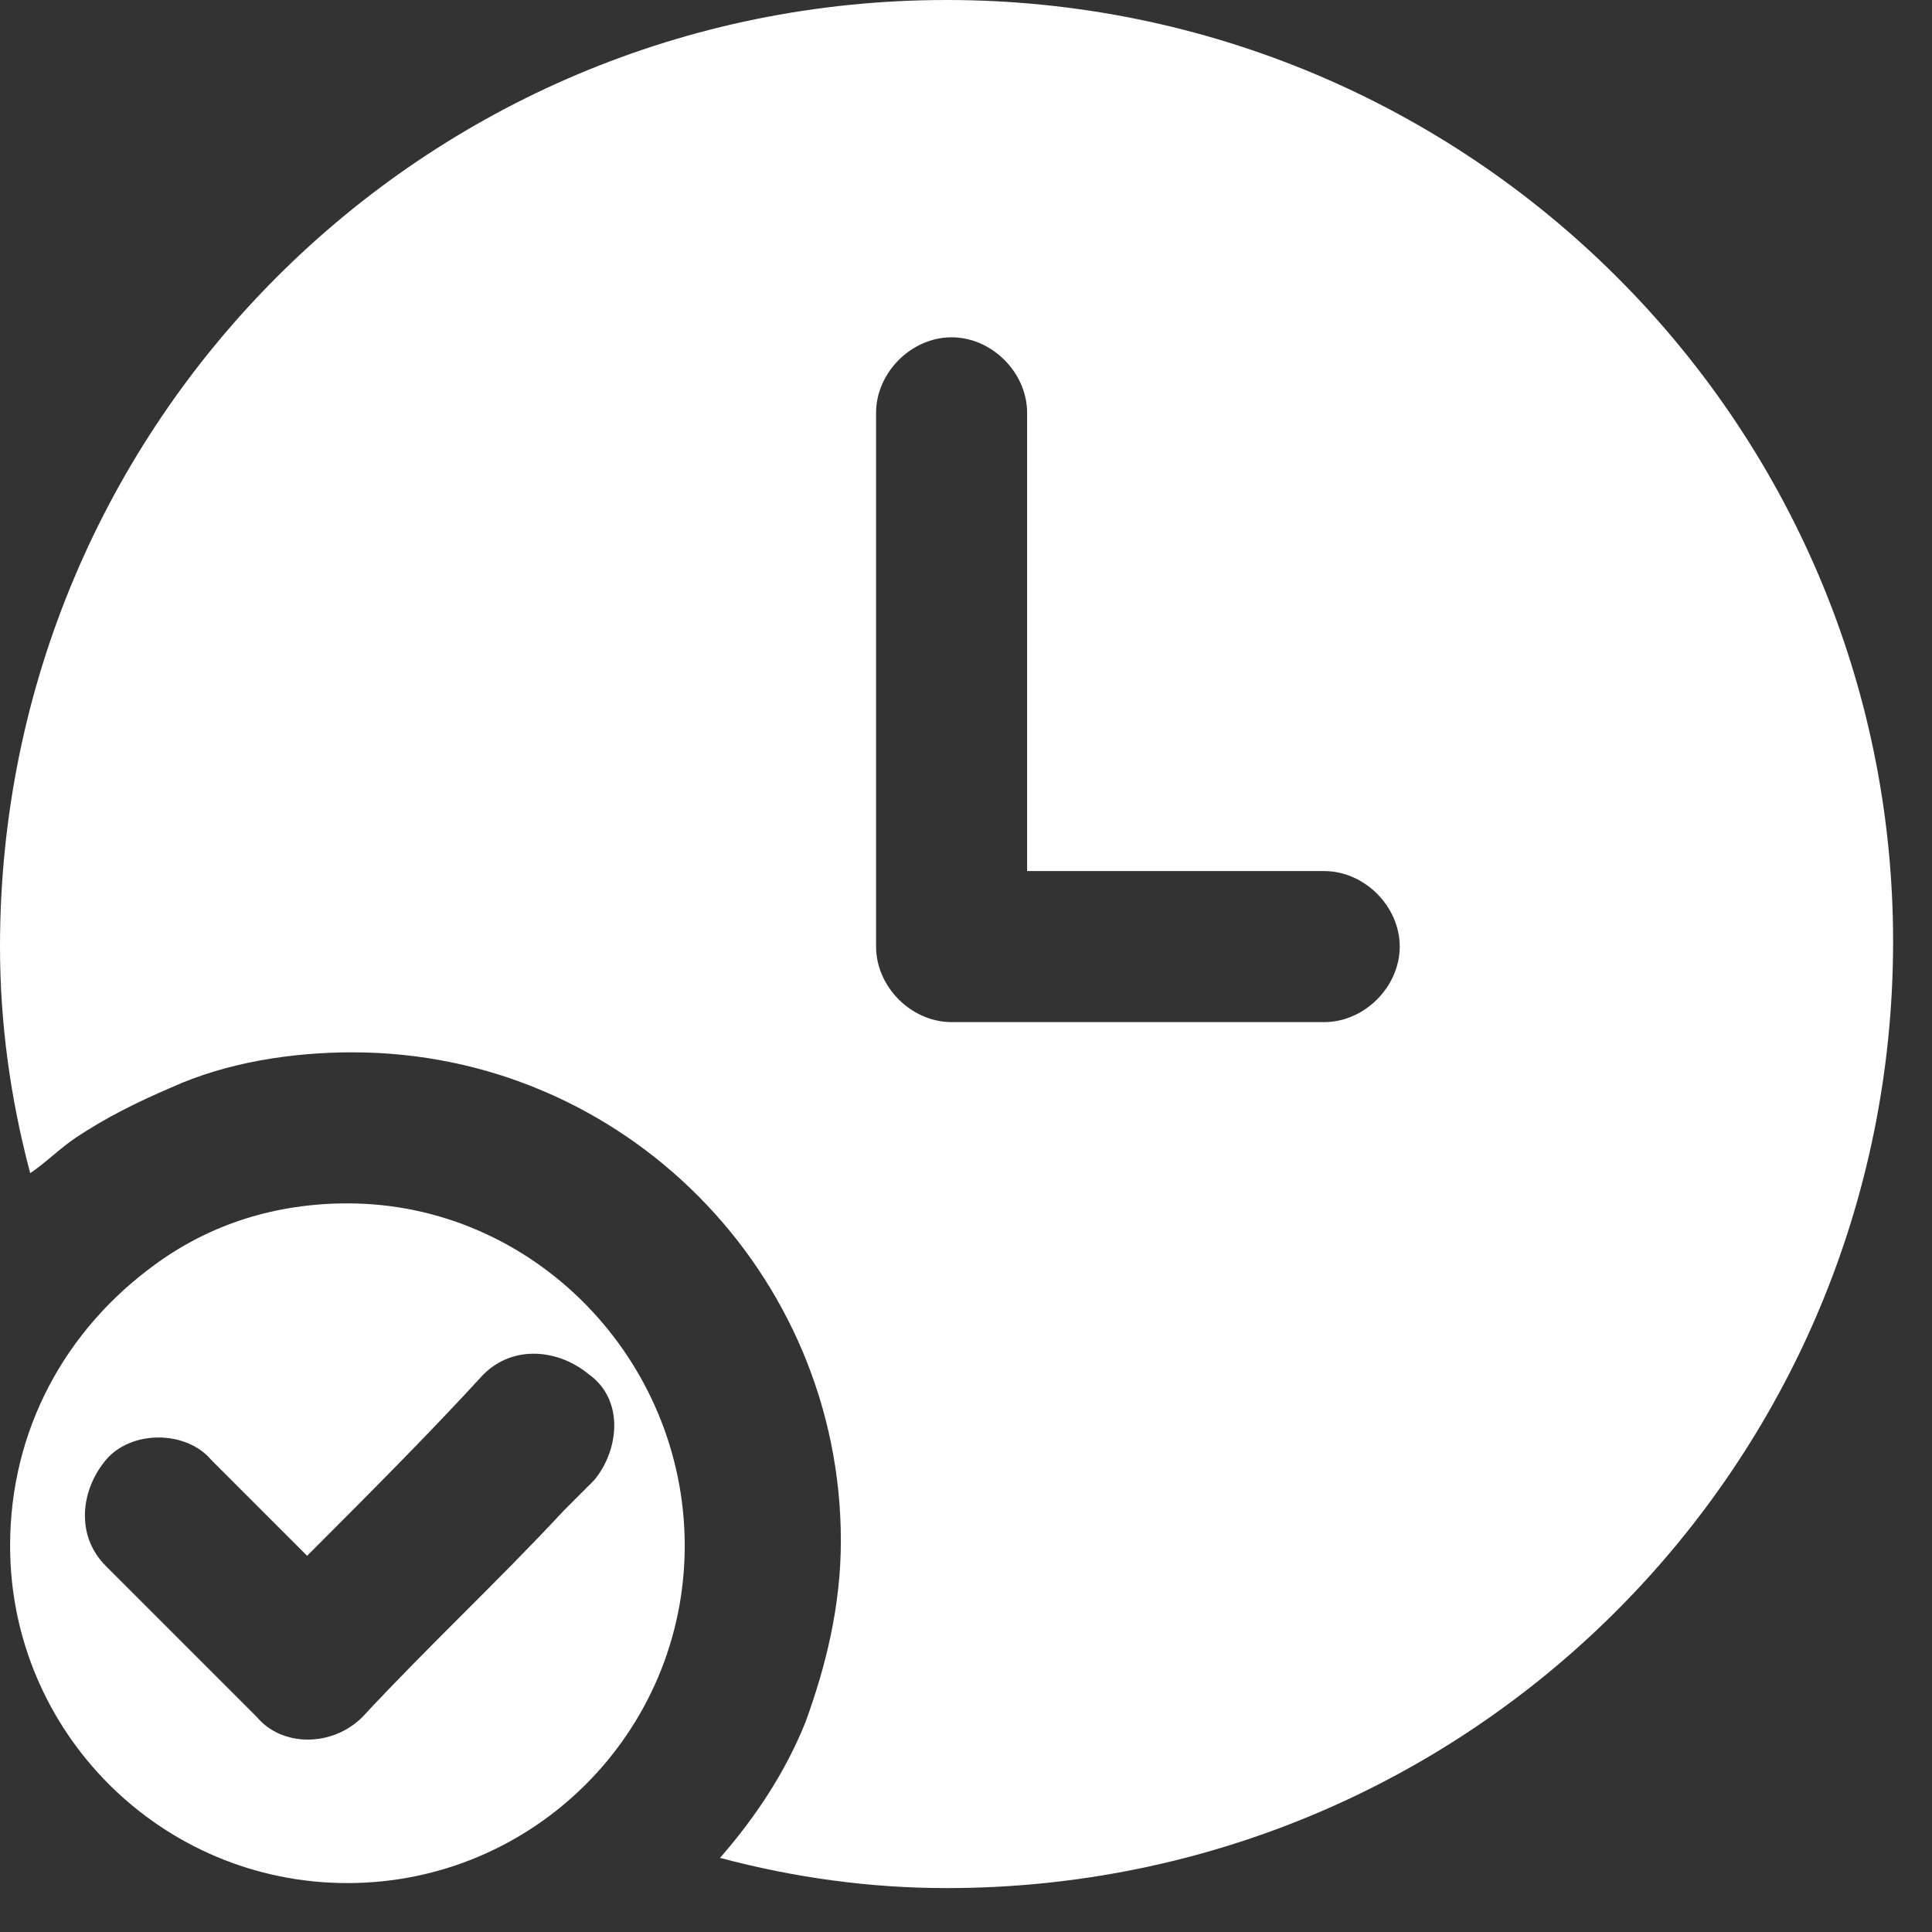
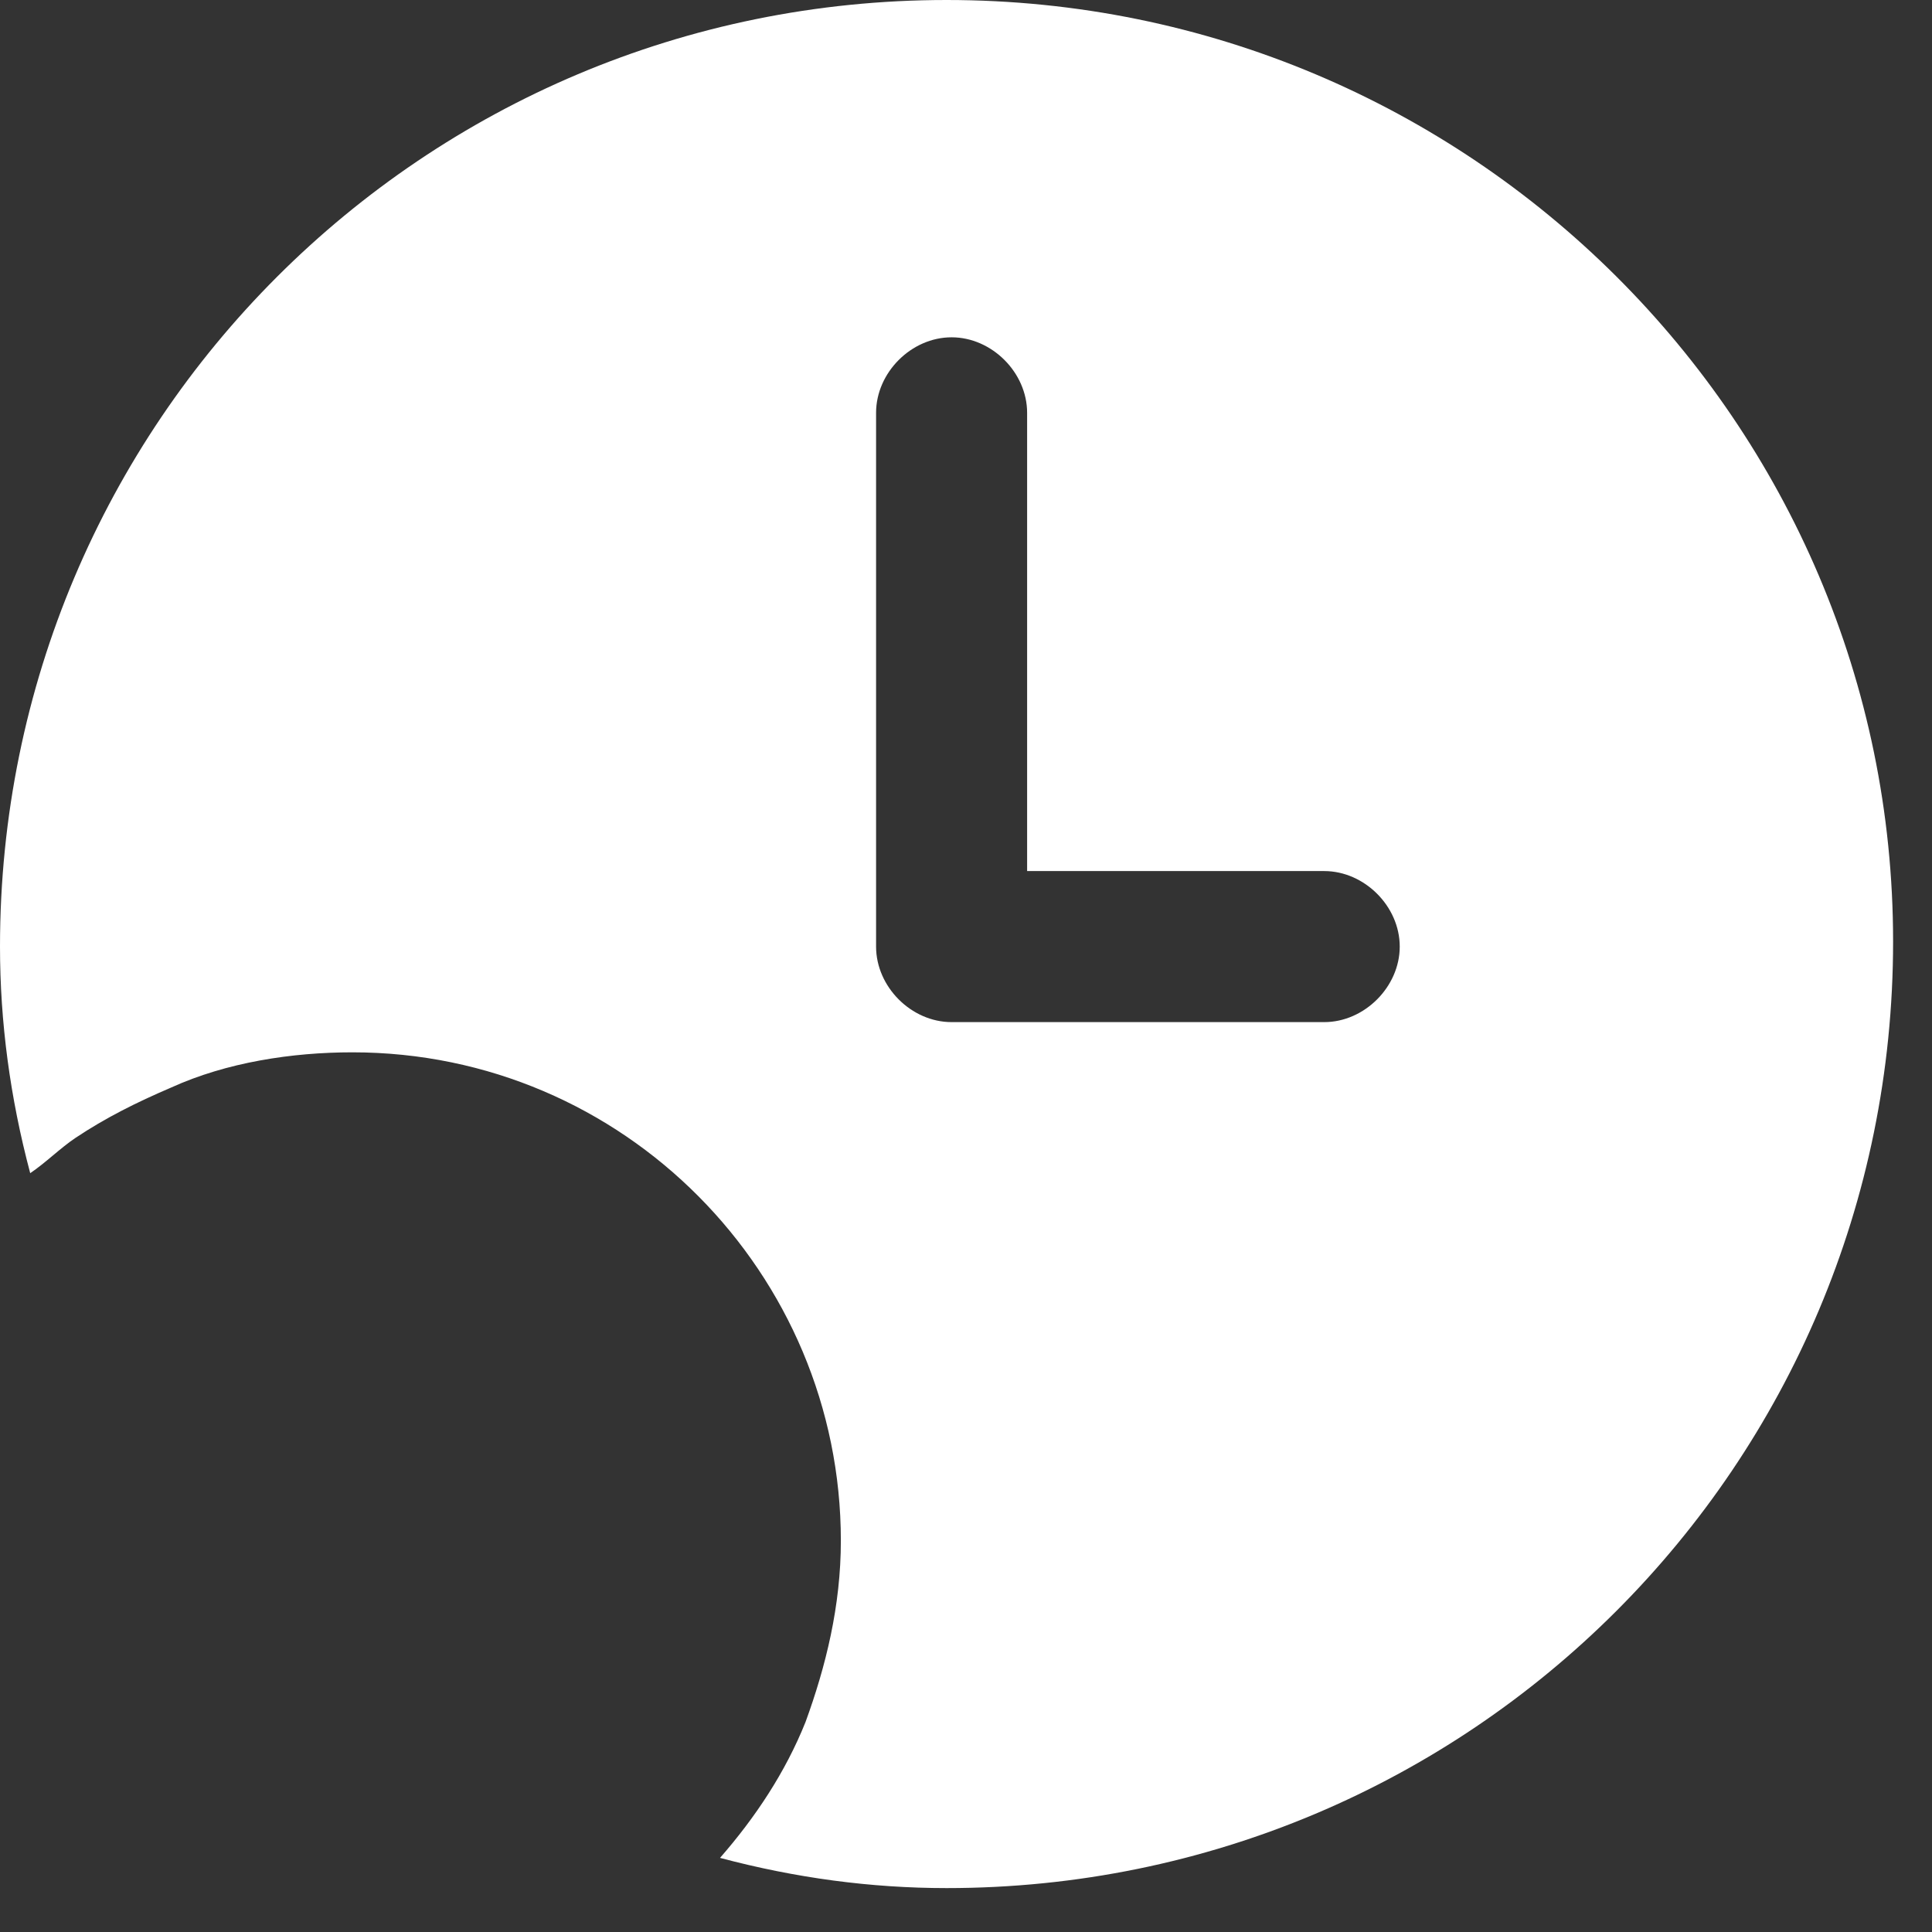
<svg xmlns="http://www.w3.org/2000/svg" width="22" height="22" viewBox="0 0 22 22" fill="none">
  <rect x="0" y="0" width="22" height="22" fill="#333333" stroke="none" />
  <path d="M10.779 0C4.816 0 0 4.816 0 10.779C0 11.639 0.115 12.499 0.344 13.359C0.516 13.244 0.688 13.072 0.86 12.957C1.204 12.728 1.548 12.556 1.949 12.384C2.58 12.097 3.325 11.983 4.013 11.983C7.109 11.983 9.575 14.505 9.575 17.544C9.575 18.289 9.403 18.977 9.173 19.608C8.944 20.181 8.6 20.697 8.199 21.156C9.059 21.385 9.919 21.5 10.779 21.5C16.741 21.5 21.557 16.684 21.557 10.721C21.557 4.816 16.741 0 10.779 0ZM15.079 11.639C13.645 11.639 12.212 11.639 10.836 11.639C10.377 11.639 9.976 11.237 9.976 10.779C9.976 10.549 9.976 10.263 9.976 10.033C9.976 8.256 9.976 6.479 9.976 4.701C9.976 4.243 10.377 3.841 10.836 3.841C11.295 3.841 11.696 4.243 11.696 4.701V5.447V9.919H15.079C15.537 9.919 15.939 10.32 15.939 10.779C15.939 11.237 15.537 11.639 15.079 11.639Z" fill="white" />
-   <path d="M3.956 13.703C3.153 13.703 2.408 13.932 1.777 14.391C0.745 15.136 0.115 16.283 0.115 17.601C0.115 19.723 1.835 21.443 3.956 21.443C6.077 21.443 7.797 19.723 7.797 17.601C7.797 15.48 6.077 13.703 3.956 13.703ZM6.765 16.856C6.651 16.971 6.536 17.085 6.421 17.2C5.676 18.003 4.873 18.748 4.128 19.551C3.784 19.895 3.211 19.895 2.924 19.551C2.35 18.977 1.777 18.404 1.204 17.831C0.86 17.487 0.917 16.971 1.204 16.627C1.49 16.283 2.121 16.283 2.408 16.627C2.752 16.971 3.153 17.372 3.497 17.716C4.185 17.028 4.873 16.34 5.504 15.652C5.848 15.308 6.364 15.365 6.708 15.652C7.109 15.939 7.052 16.512 6.765 16.856Z" fill="white" />
</svg>